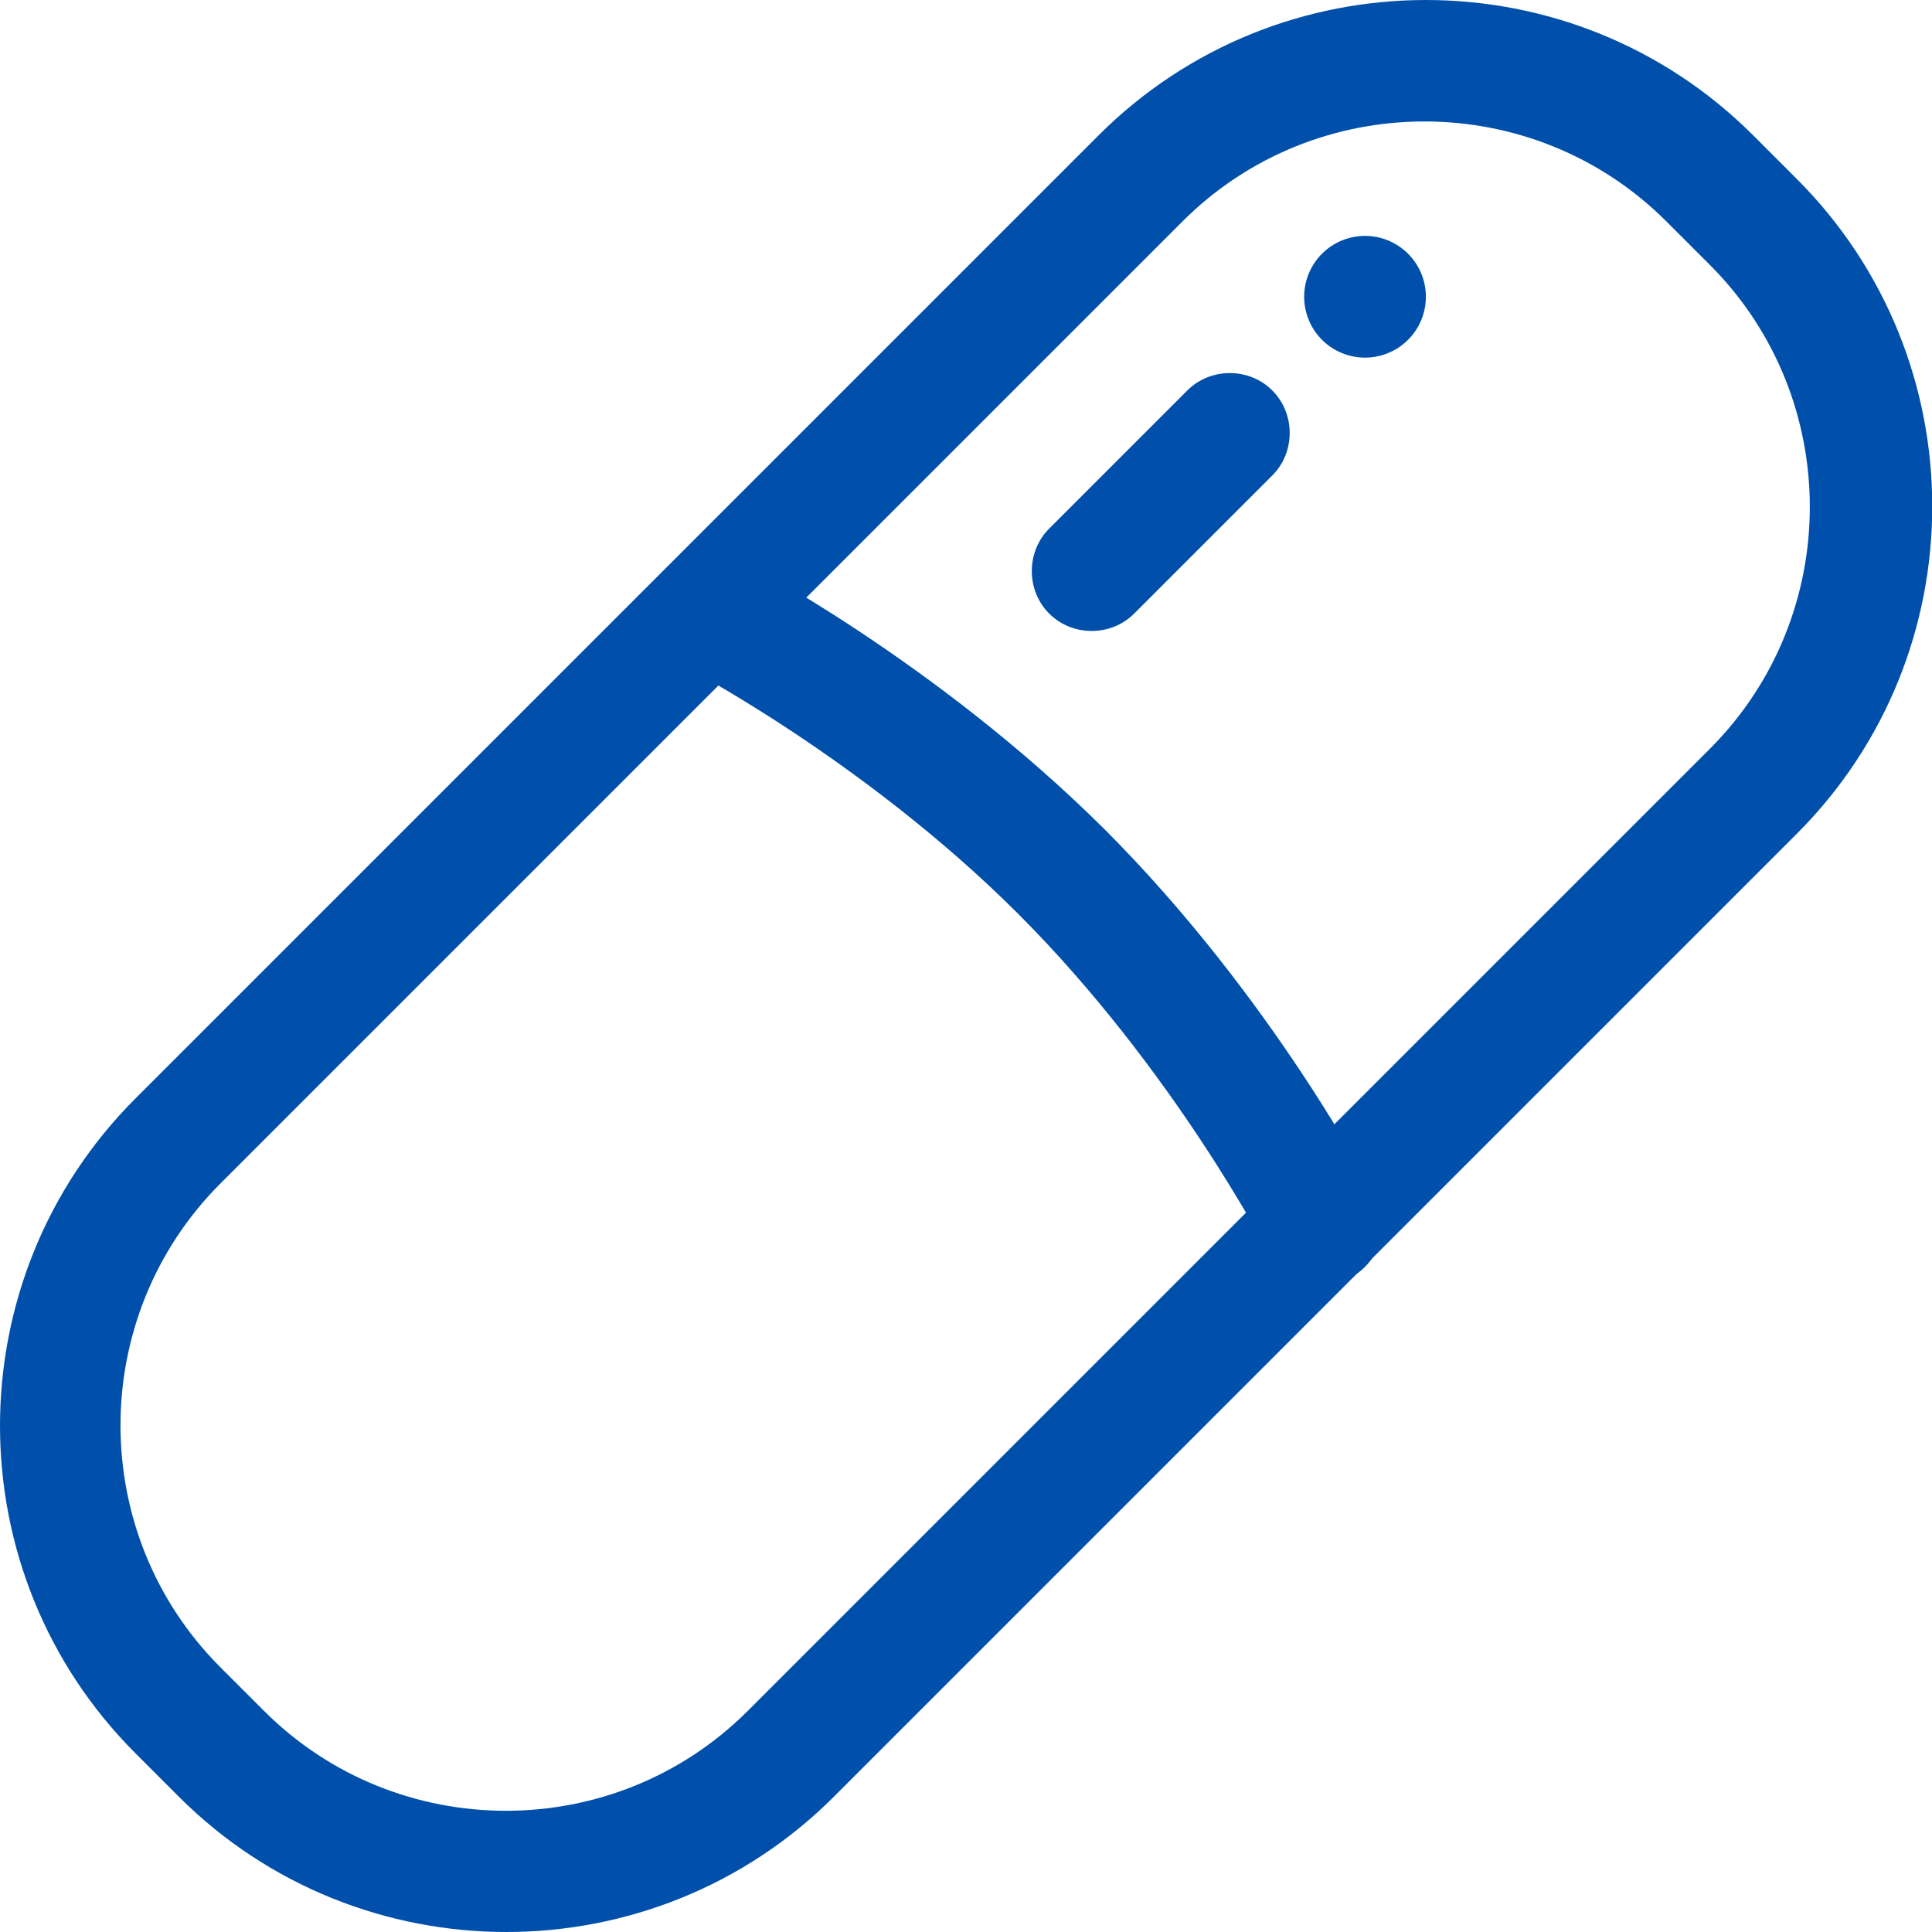
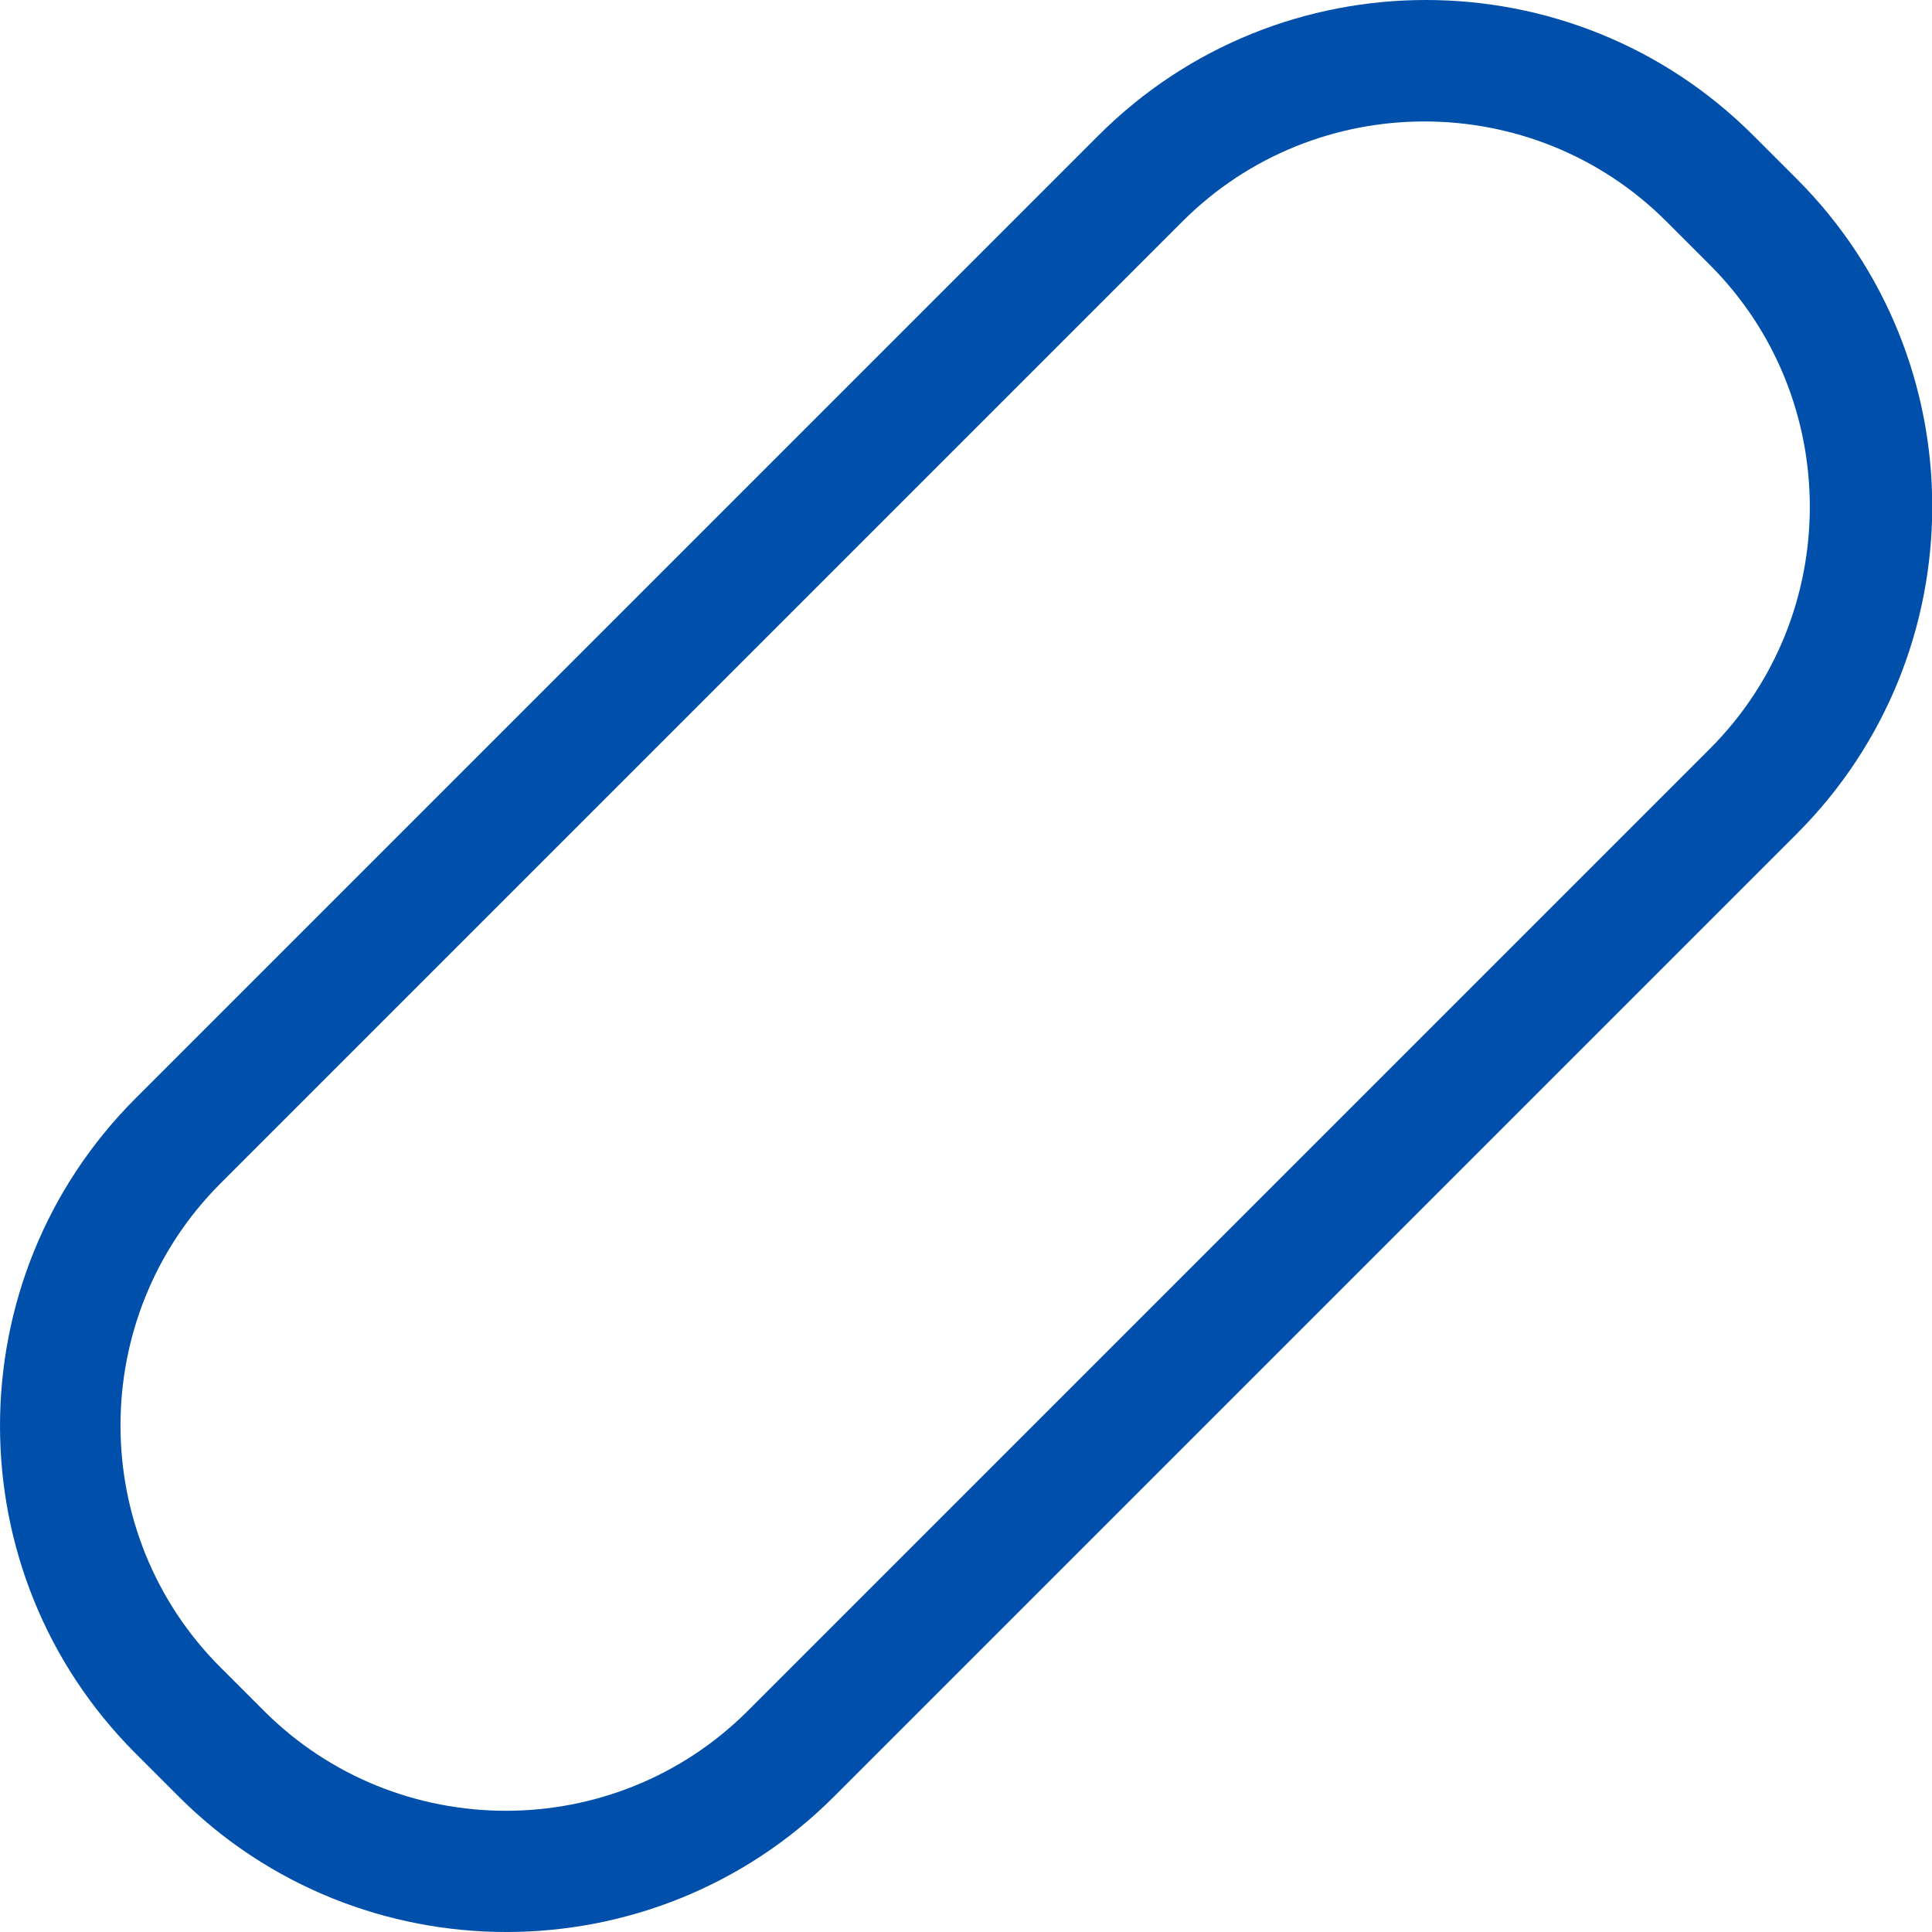
<svg xmlns="http://www.w3.org/2000/svg" t="1700582087819" class="icon" viewBox="0 0 1024 1024" version="1.1" p-id="32391" width="32" height="32">
  <path d="M268.382 1024c-62.968 0-125.936-24.061-173.546-71.671l-23.037-23.037c-95.732-95.732-95.732-251.361 0-347.093L582.199 71.799c95.732-95.732 251.361-95.732 347.093 0l23.037 23.037c95.732 95.732 95.732 251.361 0 347.093L441.929 952.329c-47.61 47.61-110.578 71.671-173.546 71.671z m-128.496-117.233c70.647 70.647 185.833 70.647 256.48 0L906.255 396.878c70.647-70.647 70.647-185.833 0-256.48l-23.037-23.037c-70.647-70.647-185.833-70.647-256.48 0l-509.888 509.888C46.202 697.897 46.202 813.082 116.849 883.73l23.037 23.037z" fill="#0050ab" p-id="32392" />
-   <path d="M700.456 680.491c-11.775 0-23.037-6.143-28.668-17.406-0.512-1.024-50.17-96.756-132.079-178.666S362.067 352.852 361.043 352.34c-15.87-8.191-22.013-27.133-13.822-43.003 8.191-15.87 27.133-22.013 43.003-13.822 4.095 2.048 105.459 54.777 195.048 143.854 89.077 89.077 141.806 190.44 143.854 195.048 8.191 15.87 2.048 34.812-13.822 43.003-5.119 2.048-10.239 3.072-14.846 3.072zM578.616 334.422c-8.191 0-16.382-3.072-22.525-9.215-12.286-12.286-12.286-32.764 0-45.05l73.207-73.207c12.286-12.286 32.764-12.286 45.05 0 12.286 12.286 12.286 32.764 0 45.05l-73.207 73.207c-6.143 6.143-14.334 9.215-22.525 9.215z" fill="#0050ab" p-id="32393" />
-   <path d="M723.494 157.292m-32.252 0a32.252 32.252 0 1 0 64.504 0 32.252 32.252 0 1 0-64.504 0Z" fill="#0050ab" p-id="32394" />
</svg>